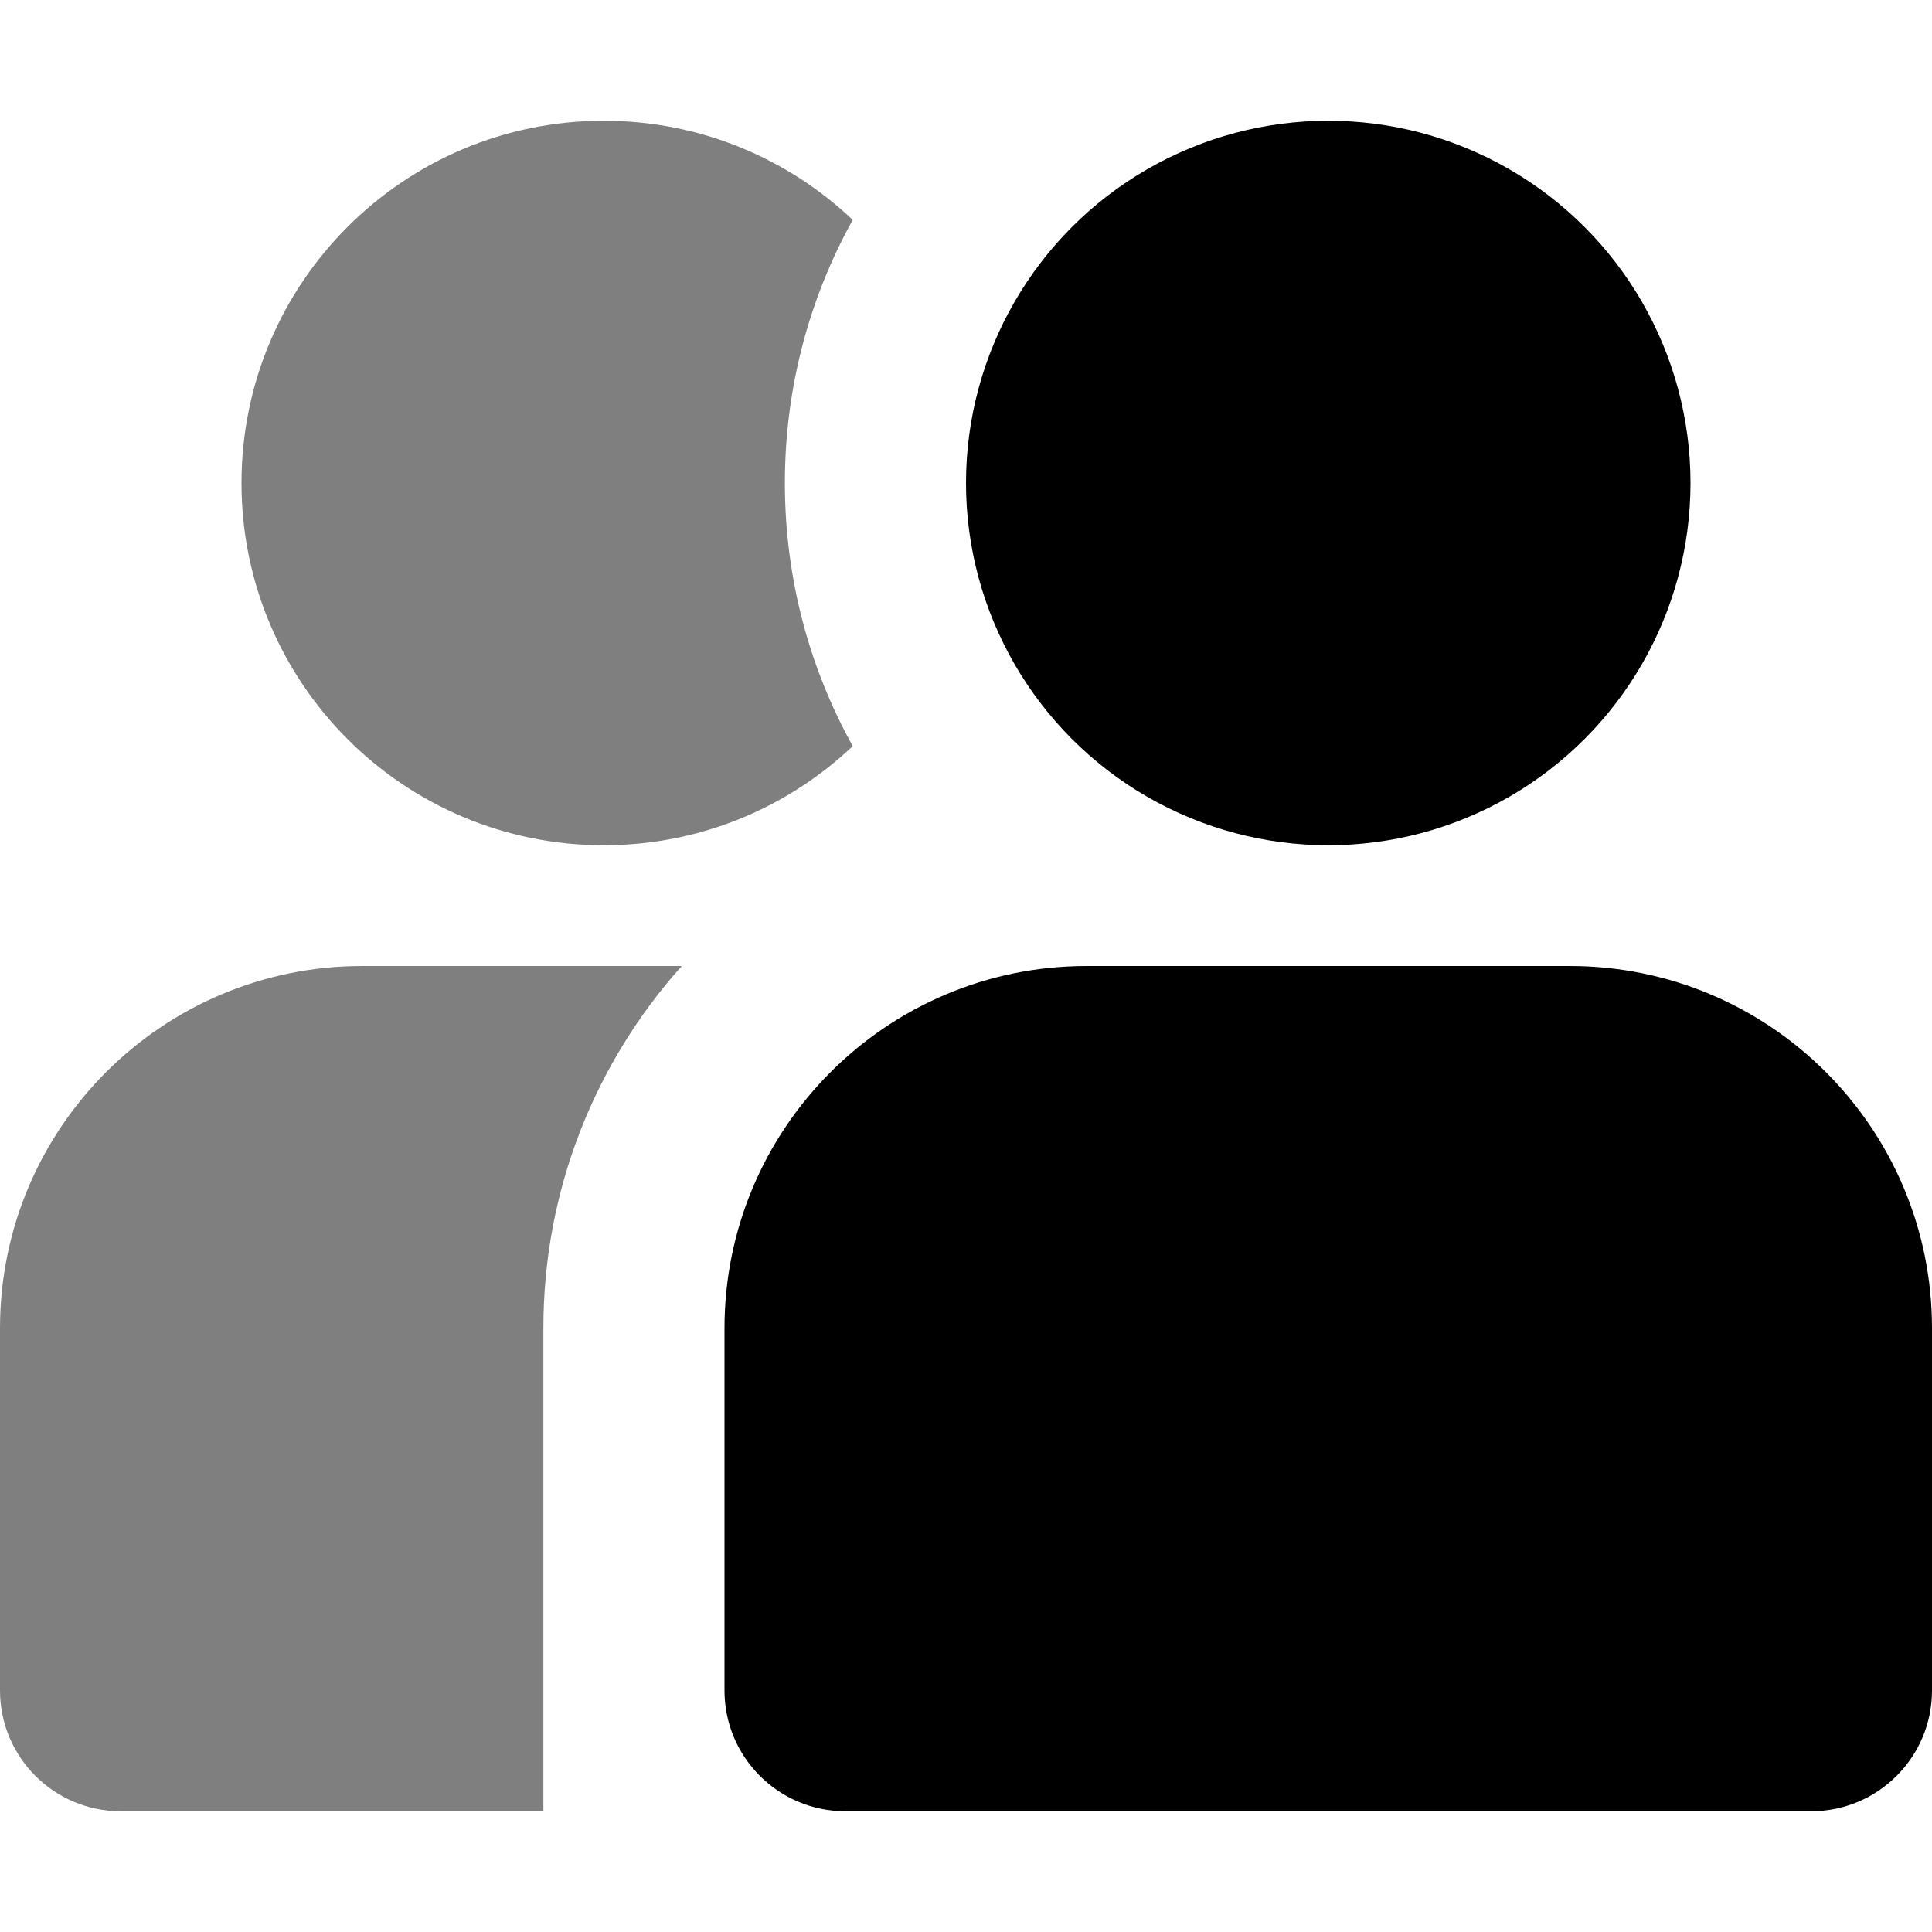
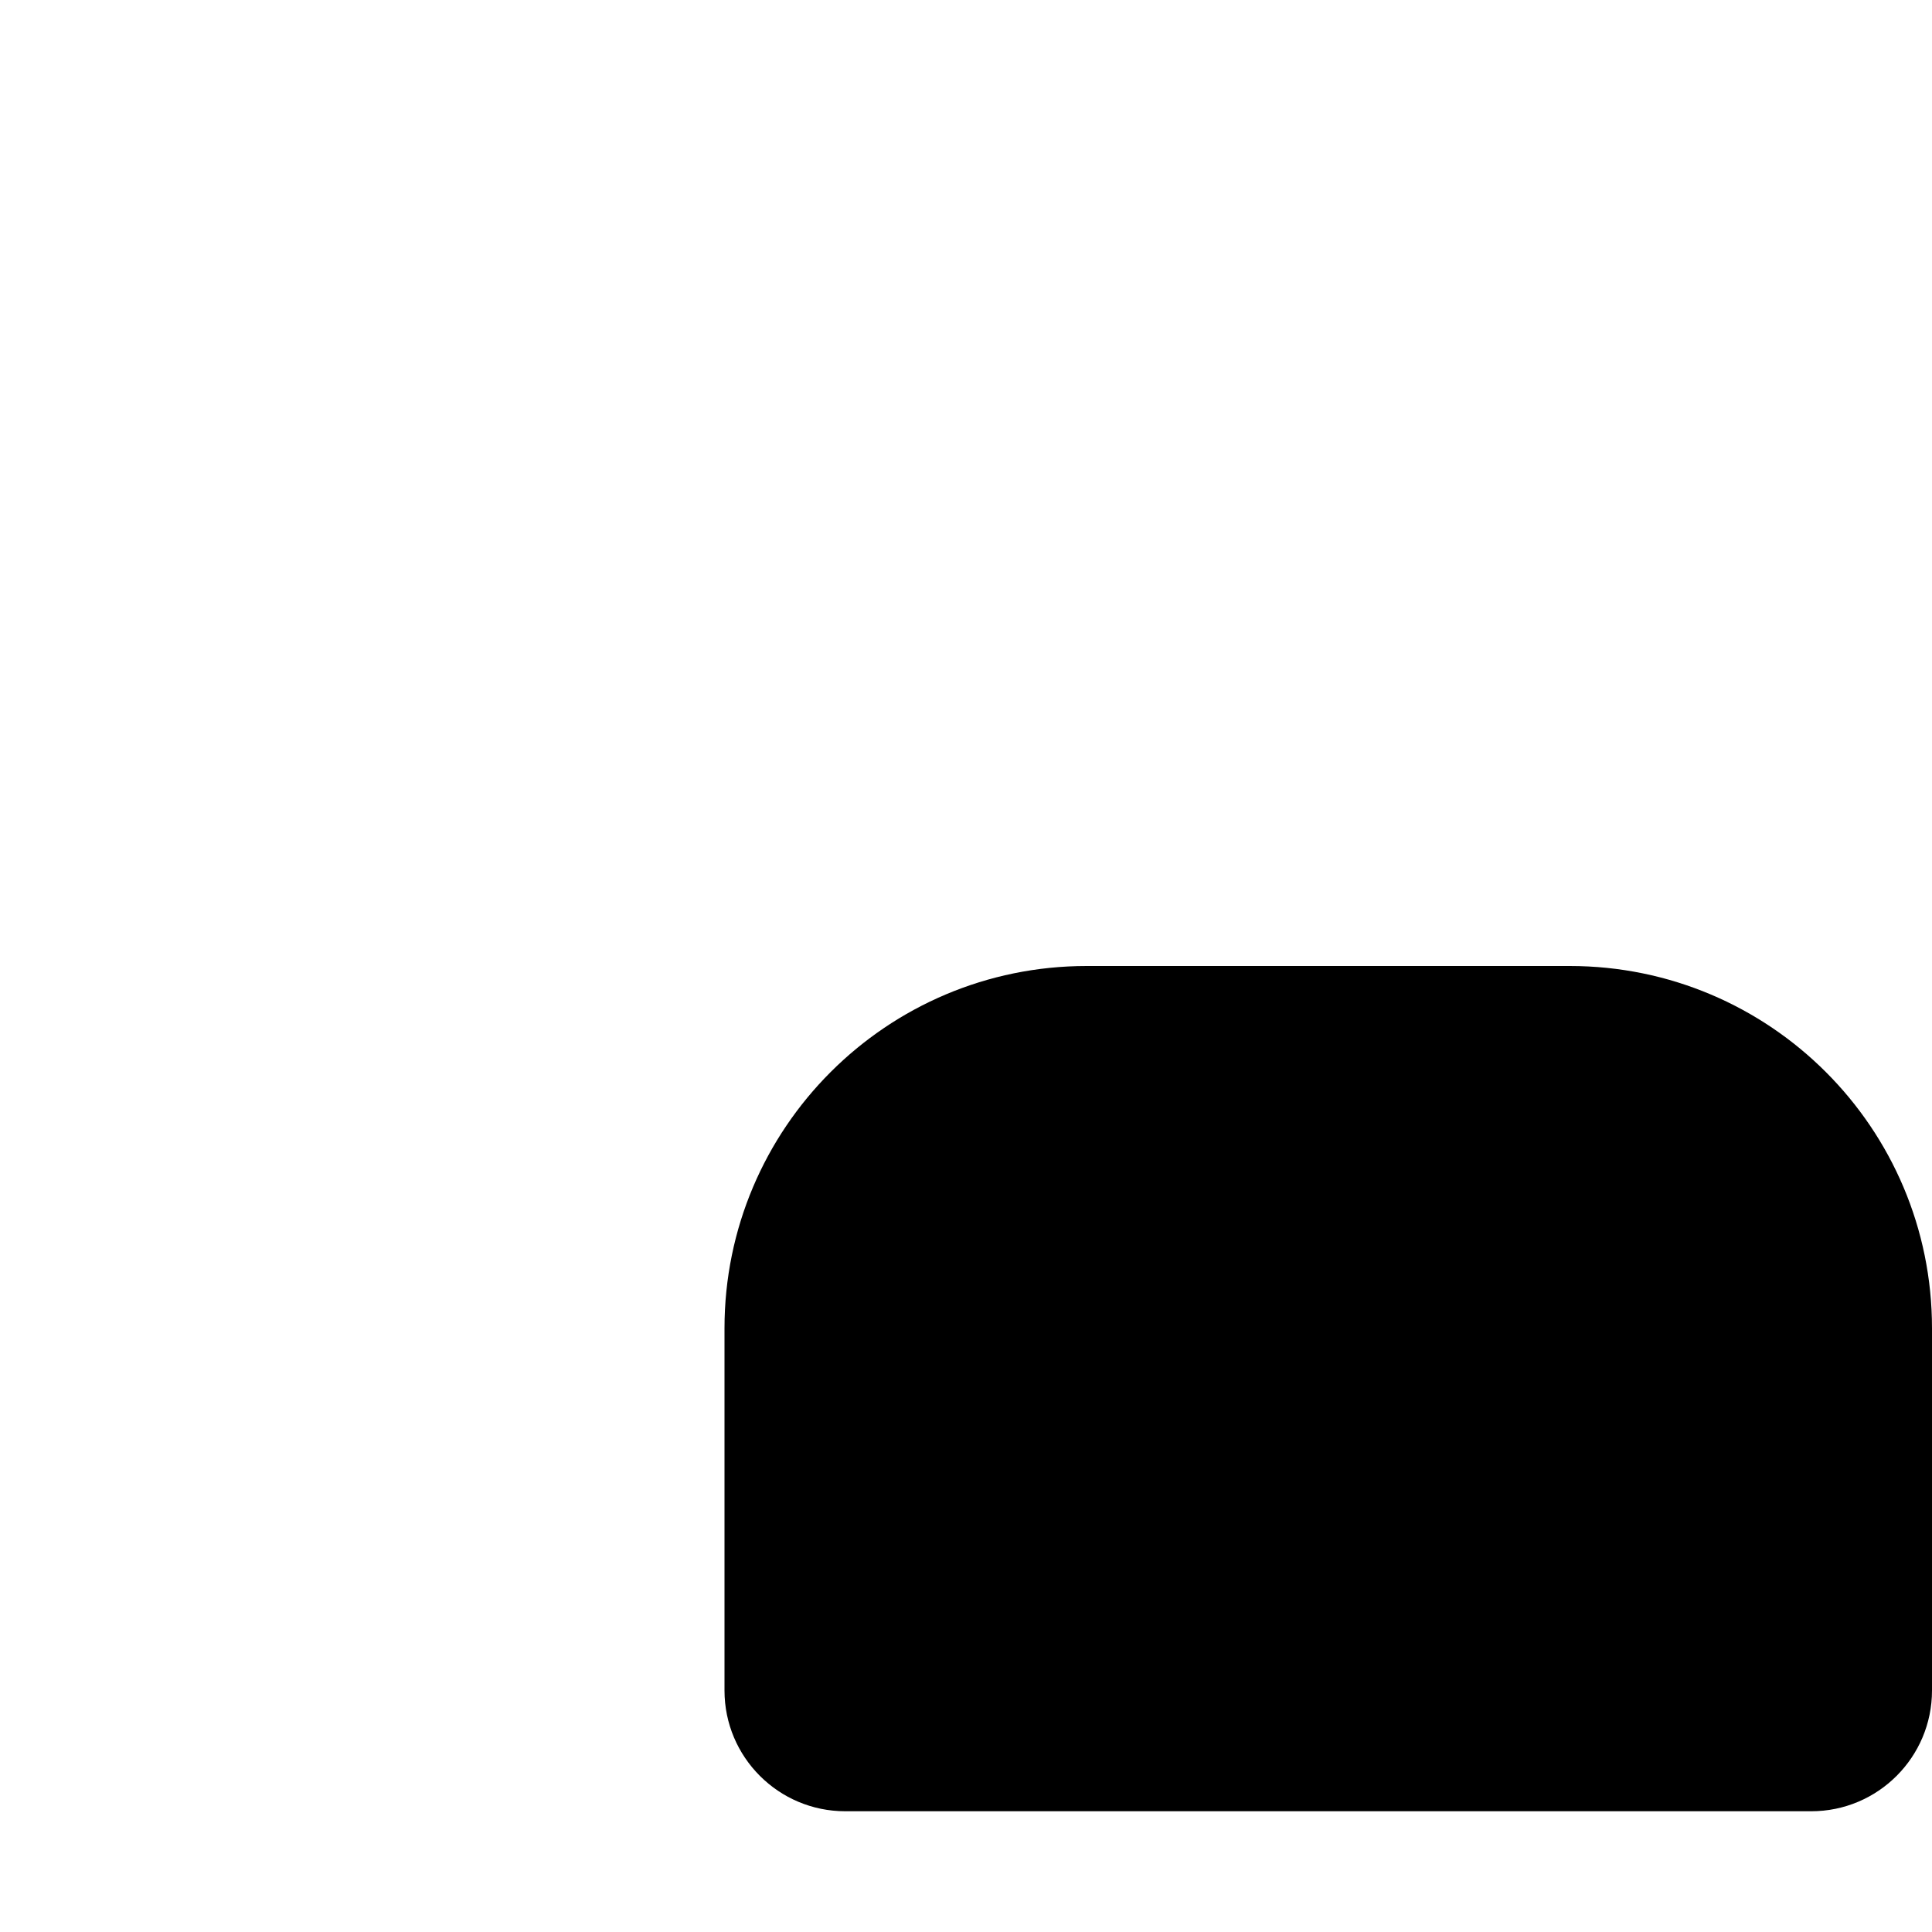
<svg xmlns="http://www.w3.org/2000/svg" width="16" height="16" viewBox="0 0 16 16" fill="none">
-   <path opacity="0.5" fill-rule="evenodd" clip-rule="evenodd" d="M5.646 8C4.933 8.796 4.5 9.847 4.5 11V15H1C0.448 15 0 14.552 0 14V11C0 9.343 1.343 8 3 8H5.646ZM7.062 1.821C6.704 2.466 6.5 3.209 6.5 4C6.5 4.791 6.704 5.534 7.062 6.179C6.524 6.688 5.799 7 5 7C3.343 7 2 5.657 2 4C2 2.343 3.343 1 5 1C5.799 1 6.524 1.312 7.062 1.821Z" fill="black" />
  <path d="M6 11C6 9.343 7.343 8 9 8H13C14.657 8 16 9.343 16 11V14C16 14.552 15.552 15 15 15H7C6.448 15 6 14.552 6 14V11Z" fill="black" />
-   <circle cx="11" cy="4" r="3" fill="black" />
</svg>